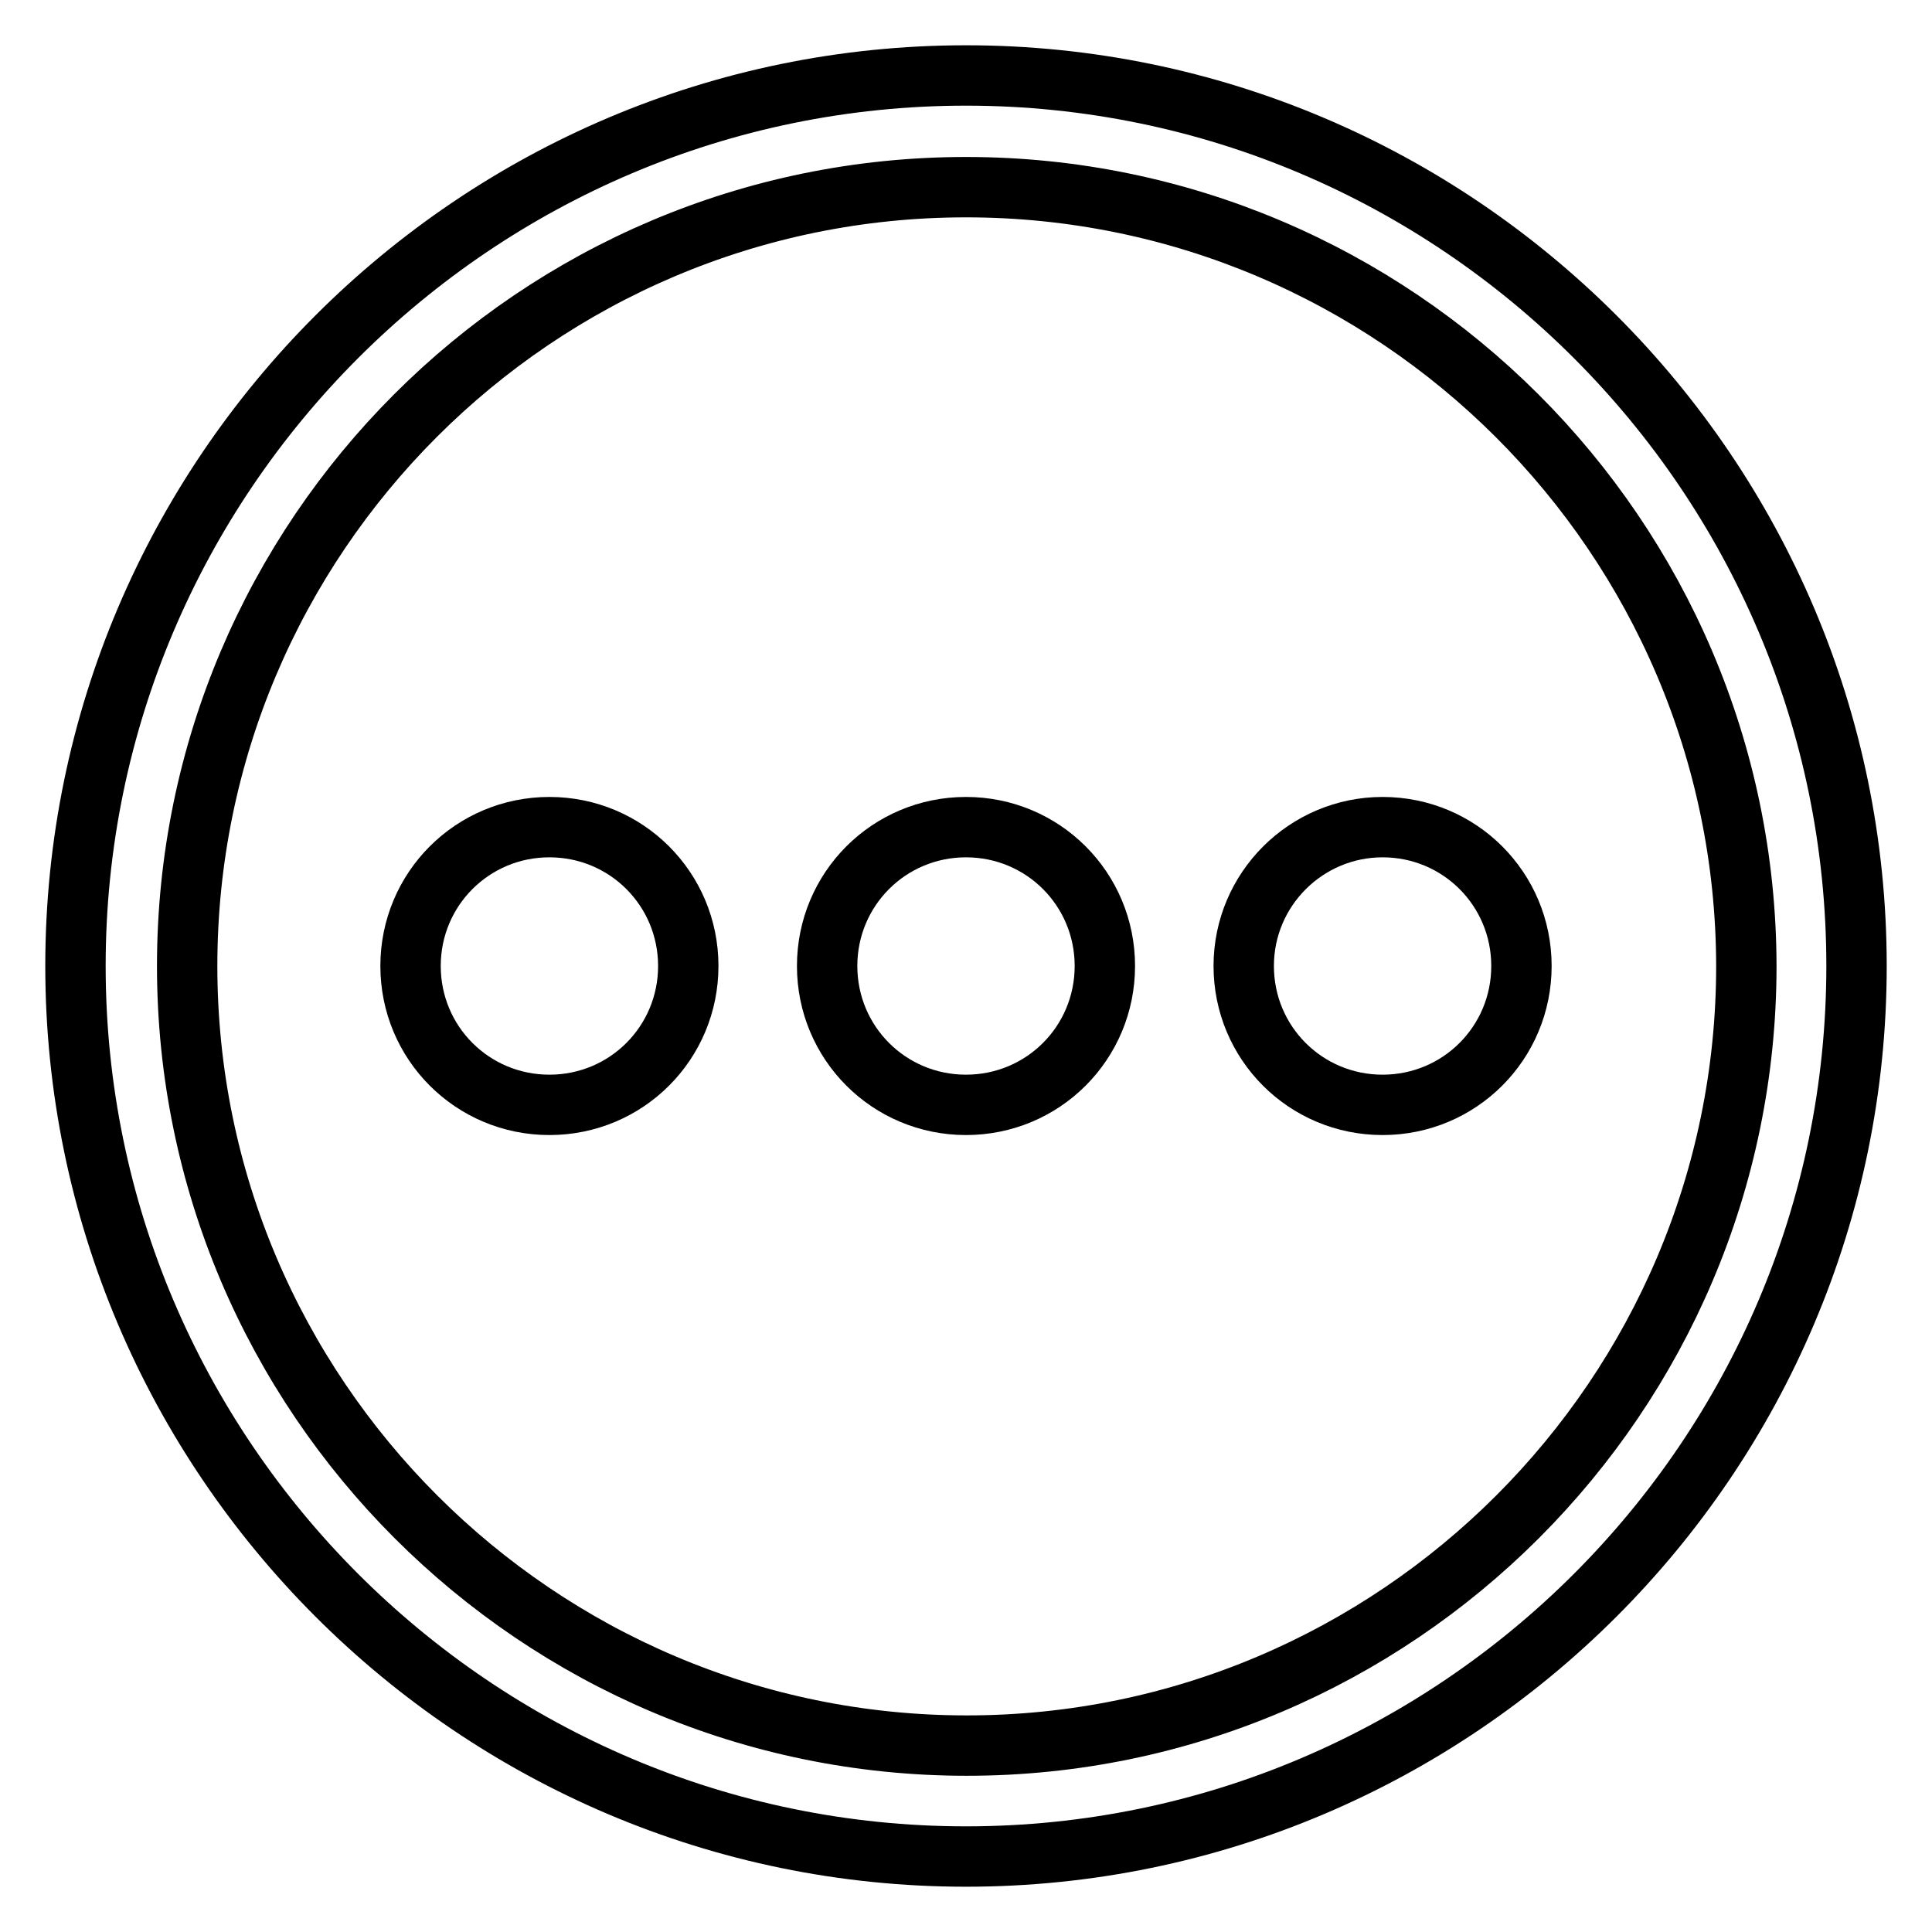
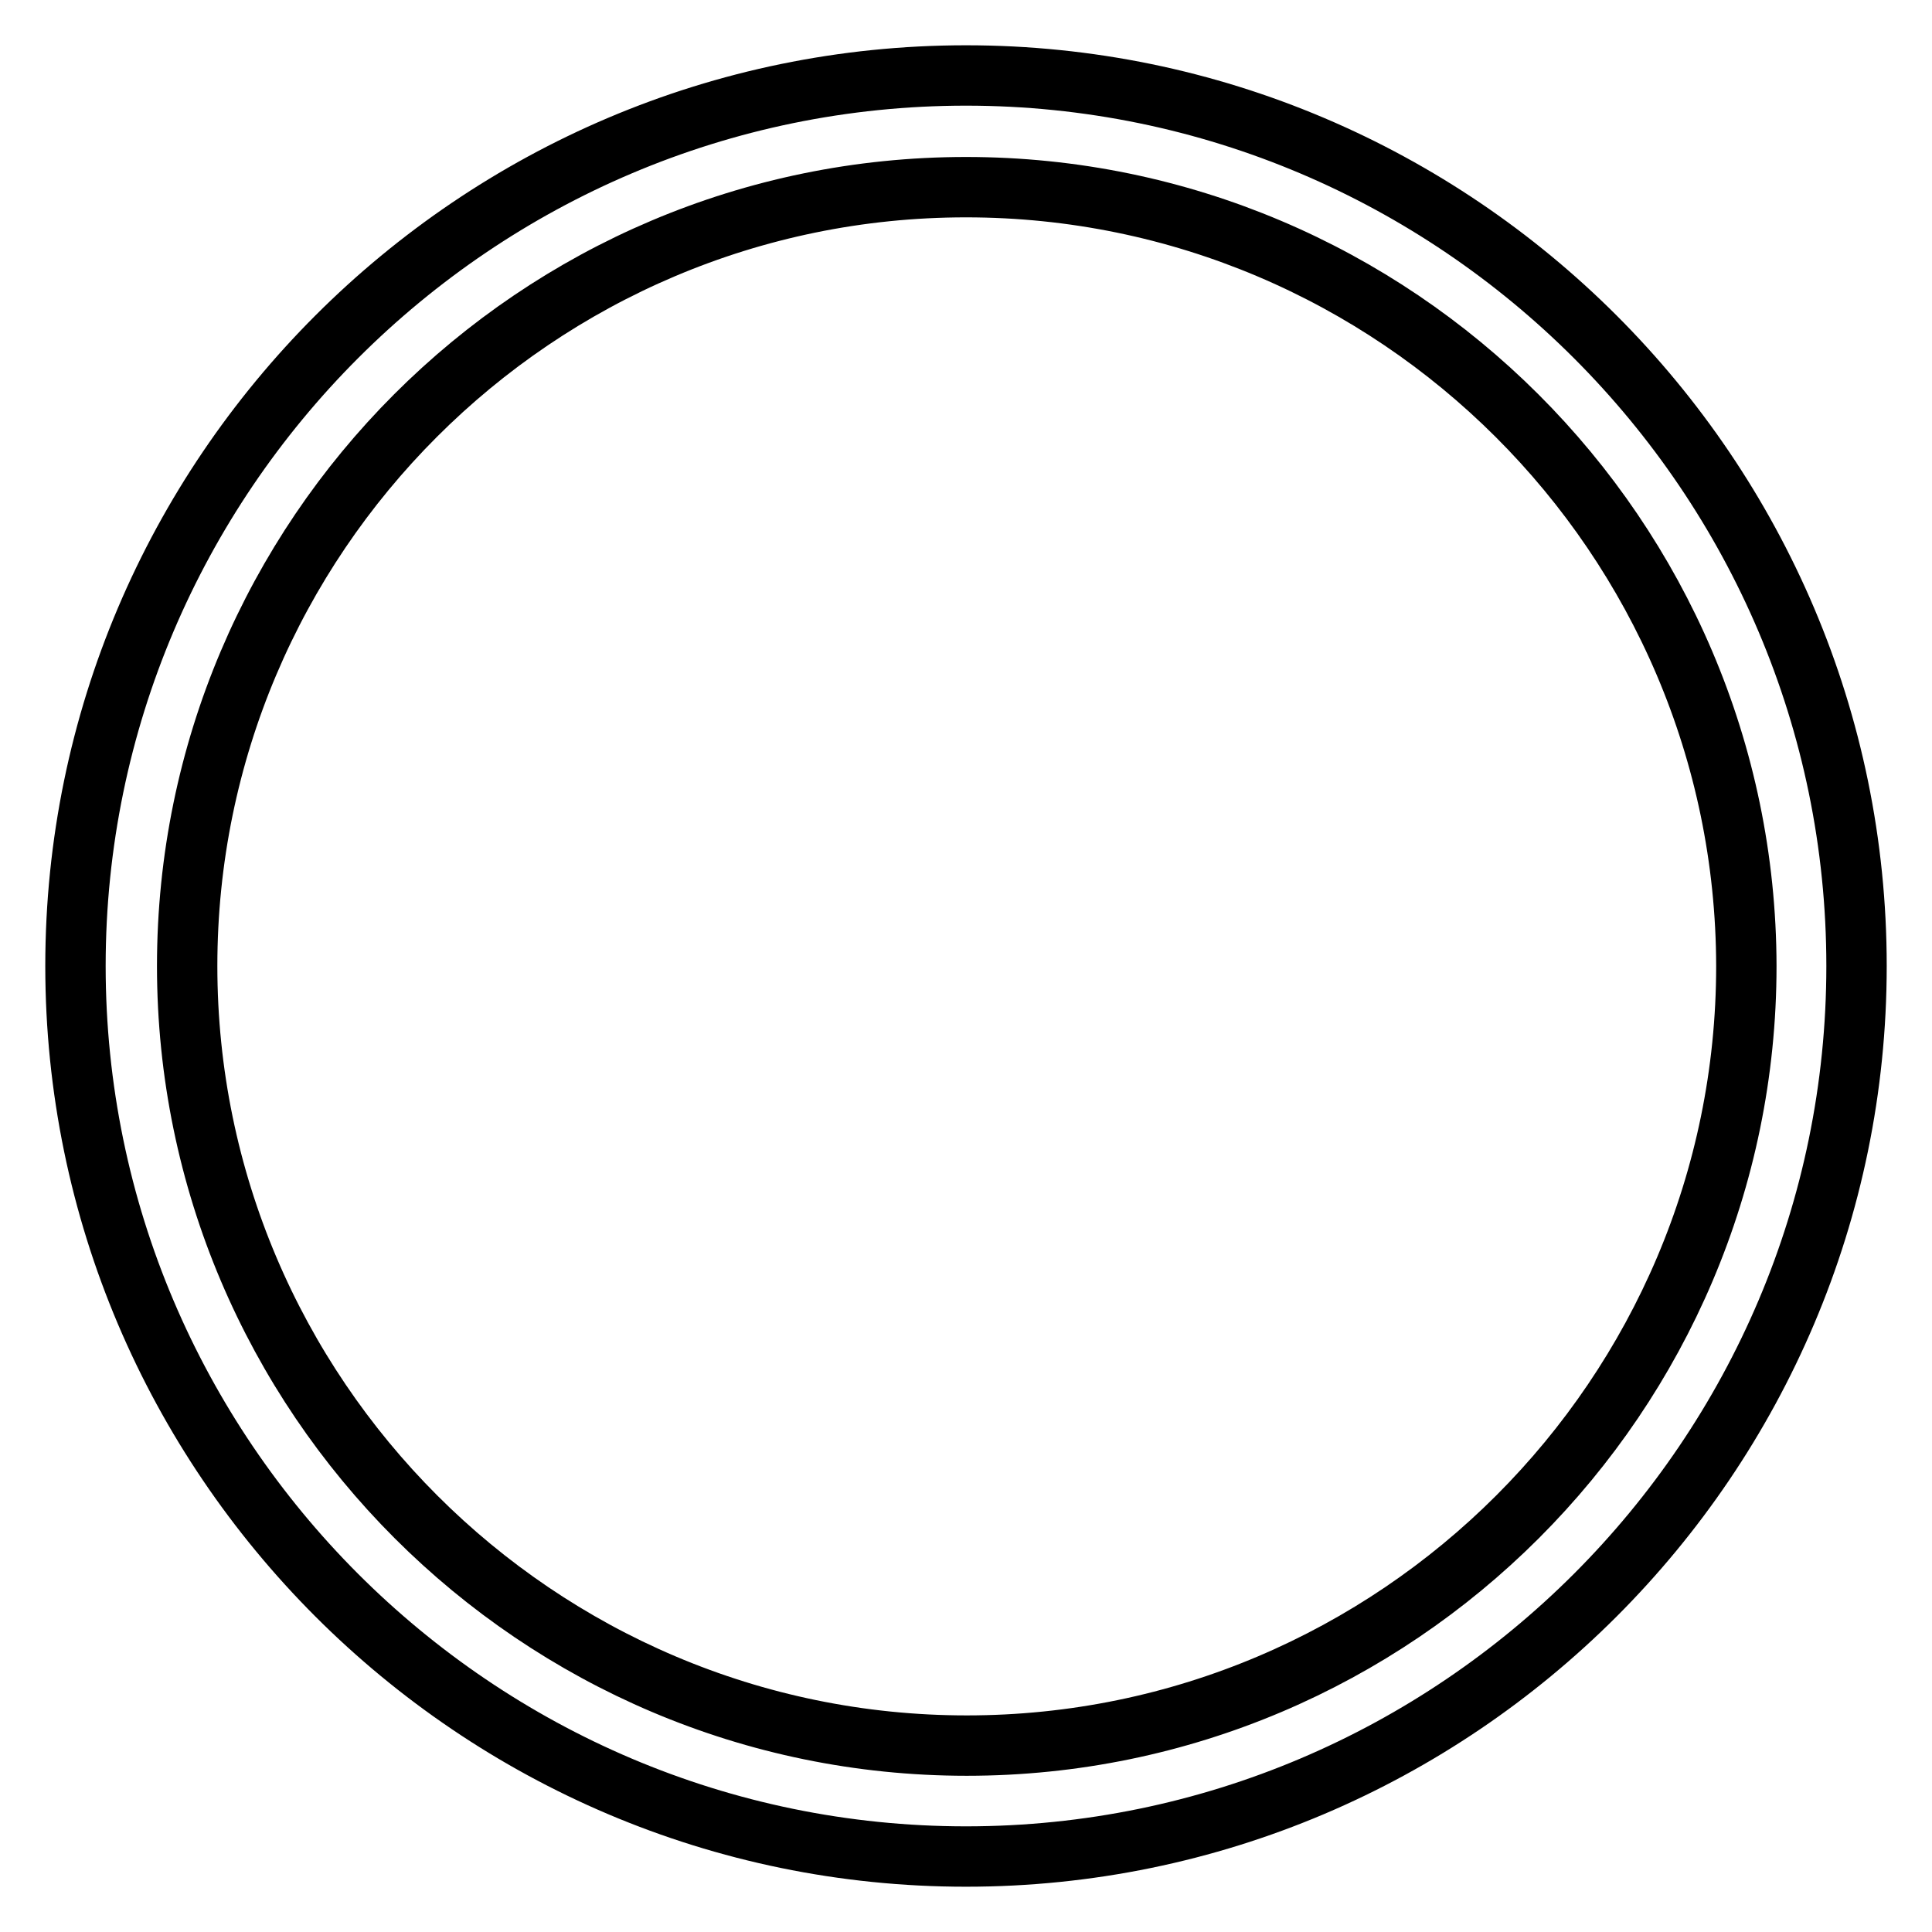
<svg xmlns="http://www.w3.org/2000/svg" version="1.1" x="0px" y="0px" viewBox="0 0 256 256" enable-background="new 0 0 256 256" xml:space="preserve">
  <g>
    <path stroke-width="8" fill-opacity="0" stroke="#000000" d="M128,246c-65,0-118-53-118-118C10,63,63,10,128,10c65,0,118,53,118,118C246,193,193,246,128,246z M128,24.8 C71.1,24.8,24.8,71.1,24.8,128c0,56.9,46.4,103.3,103.3,103.3c56.9,0,103.3-46.4,103.3-103.3C231.3,71.1,184.9,24.8,128,24.8z" />
-     <path stroke-width="8" fill-opacity="0" stroke="#000000" d="M54.4,128c0,10.2,8.2,18.4,18.4,18.4c10.2,0,18.4-8.2,18.4-18.4c0,0,0,0,0,0c0-10.2-8.2-18.4-18.4-18.4 C62.6,109.6,54.4,117.8,54.4,128z" />
-     <path stroke-width="8" fill-opacity="0" stroke="#000000" d="M109.6,128c0,10.2,8.2,18.4,18.4,18.4c10.2,0,18.4-8.2,18.4-18.4c0-10.2-8.2-18.4-18.4-18.4 C117.8,109.6,109.6,117.8,109.6,128z" />
-     <path stroke-width="8" fill-opacity="0" stroke="#000000" d="M164.8,128c0,10.2,8.2,18.4,18.4,18.4c10.2,0,18.4-8.2,18.4-18.4c0-10.2-8.2-18.4-18.4-18.4 C173.1,109.6,164.8,117.8,164.8,128z" />
  </g>
</svg>